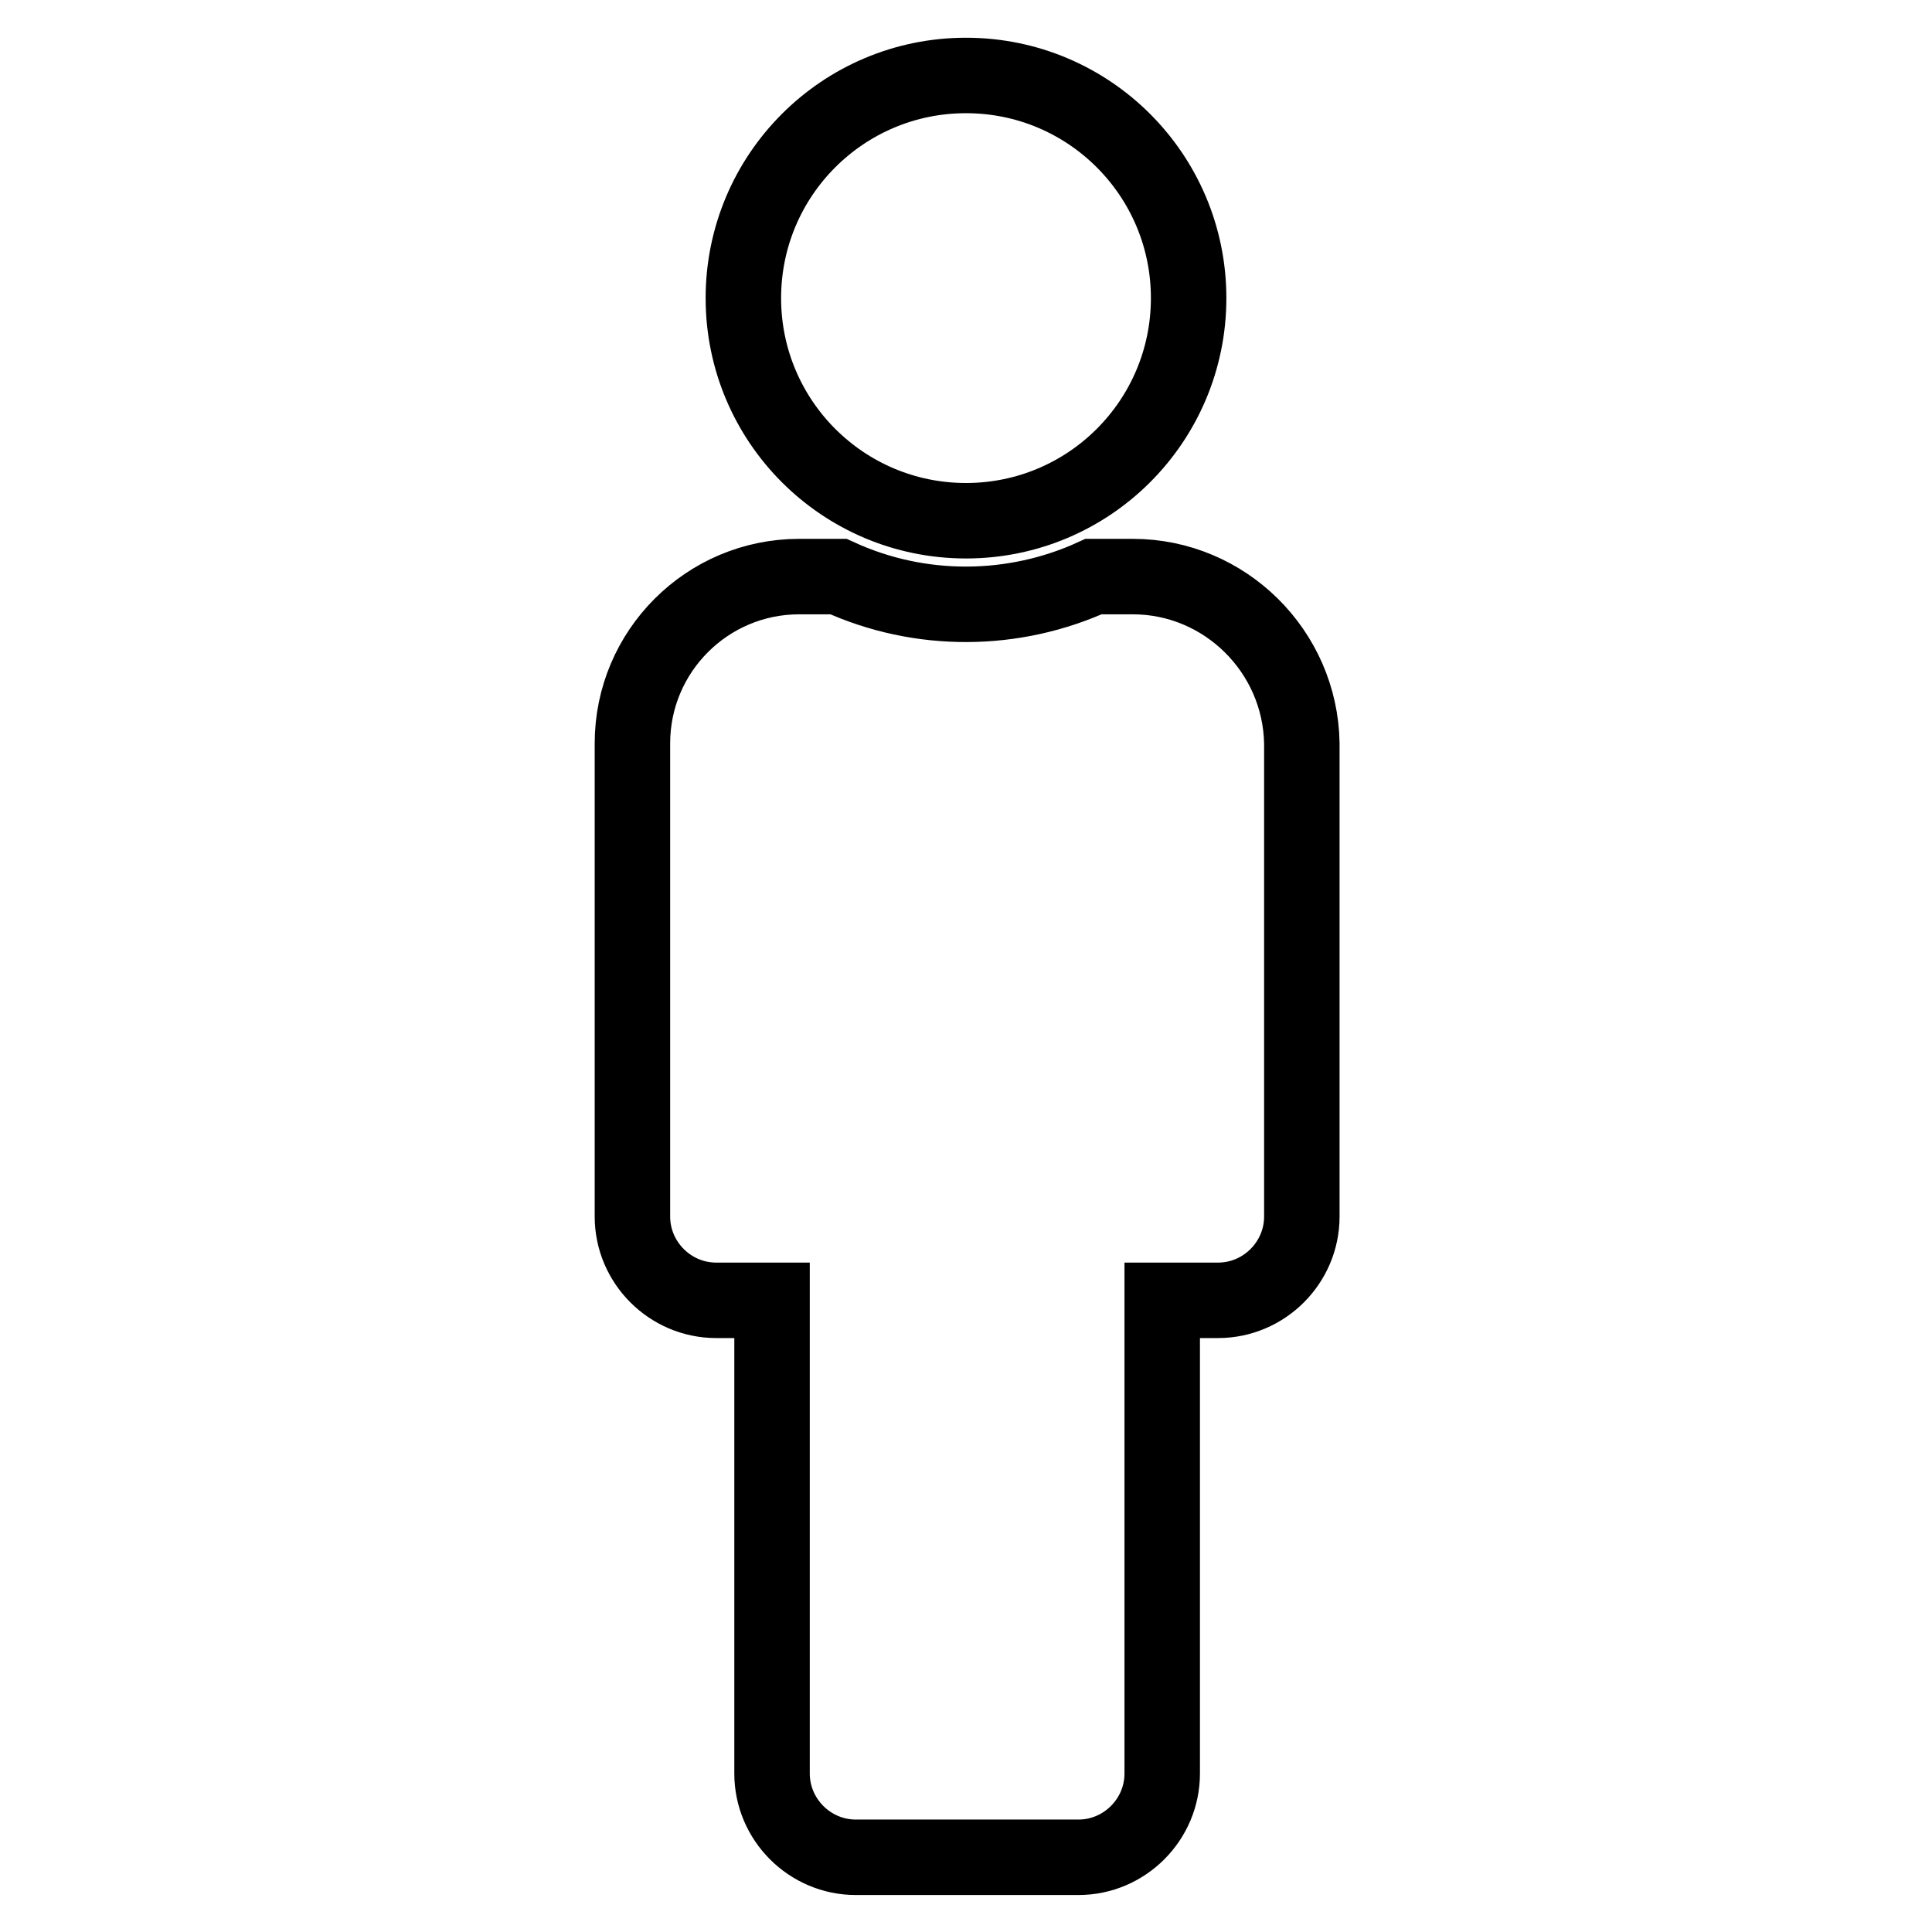
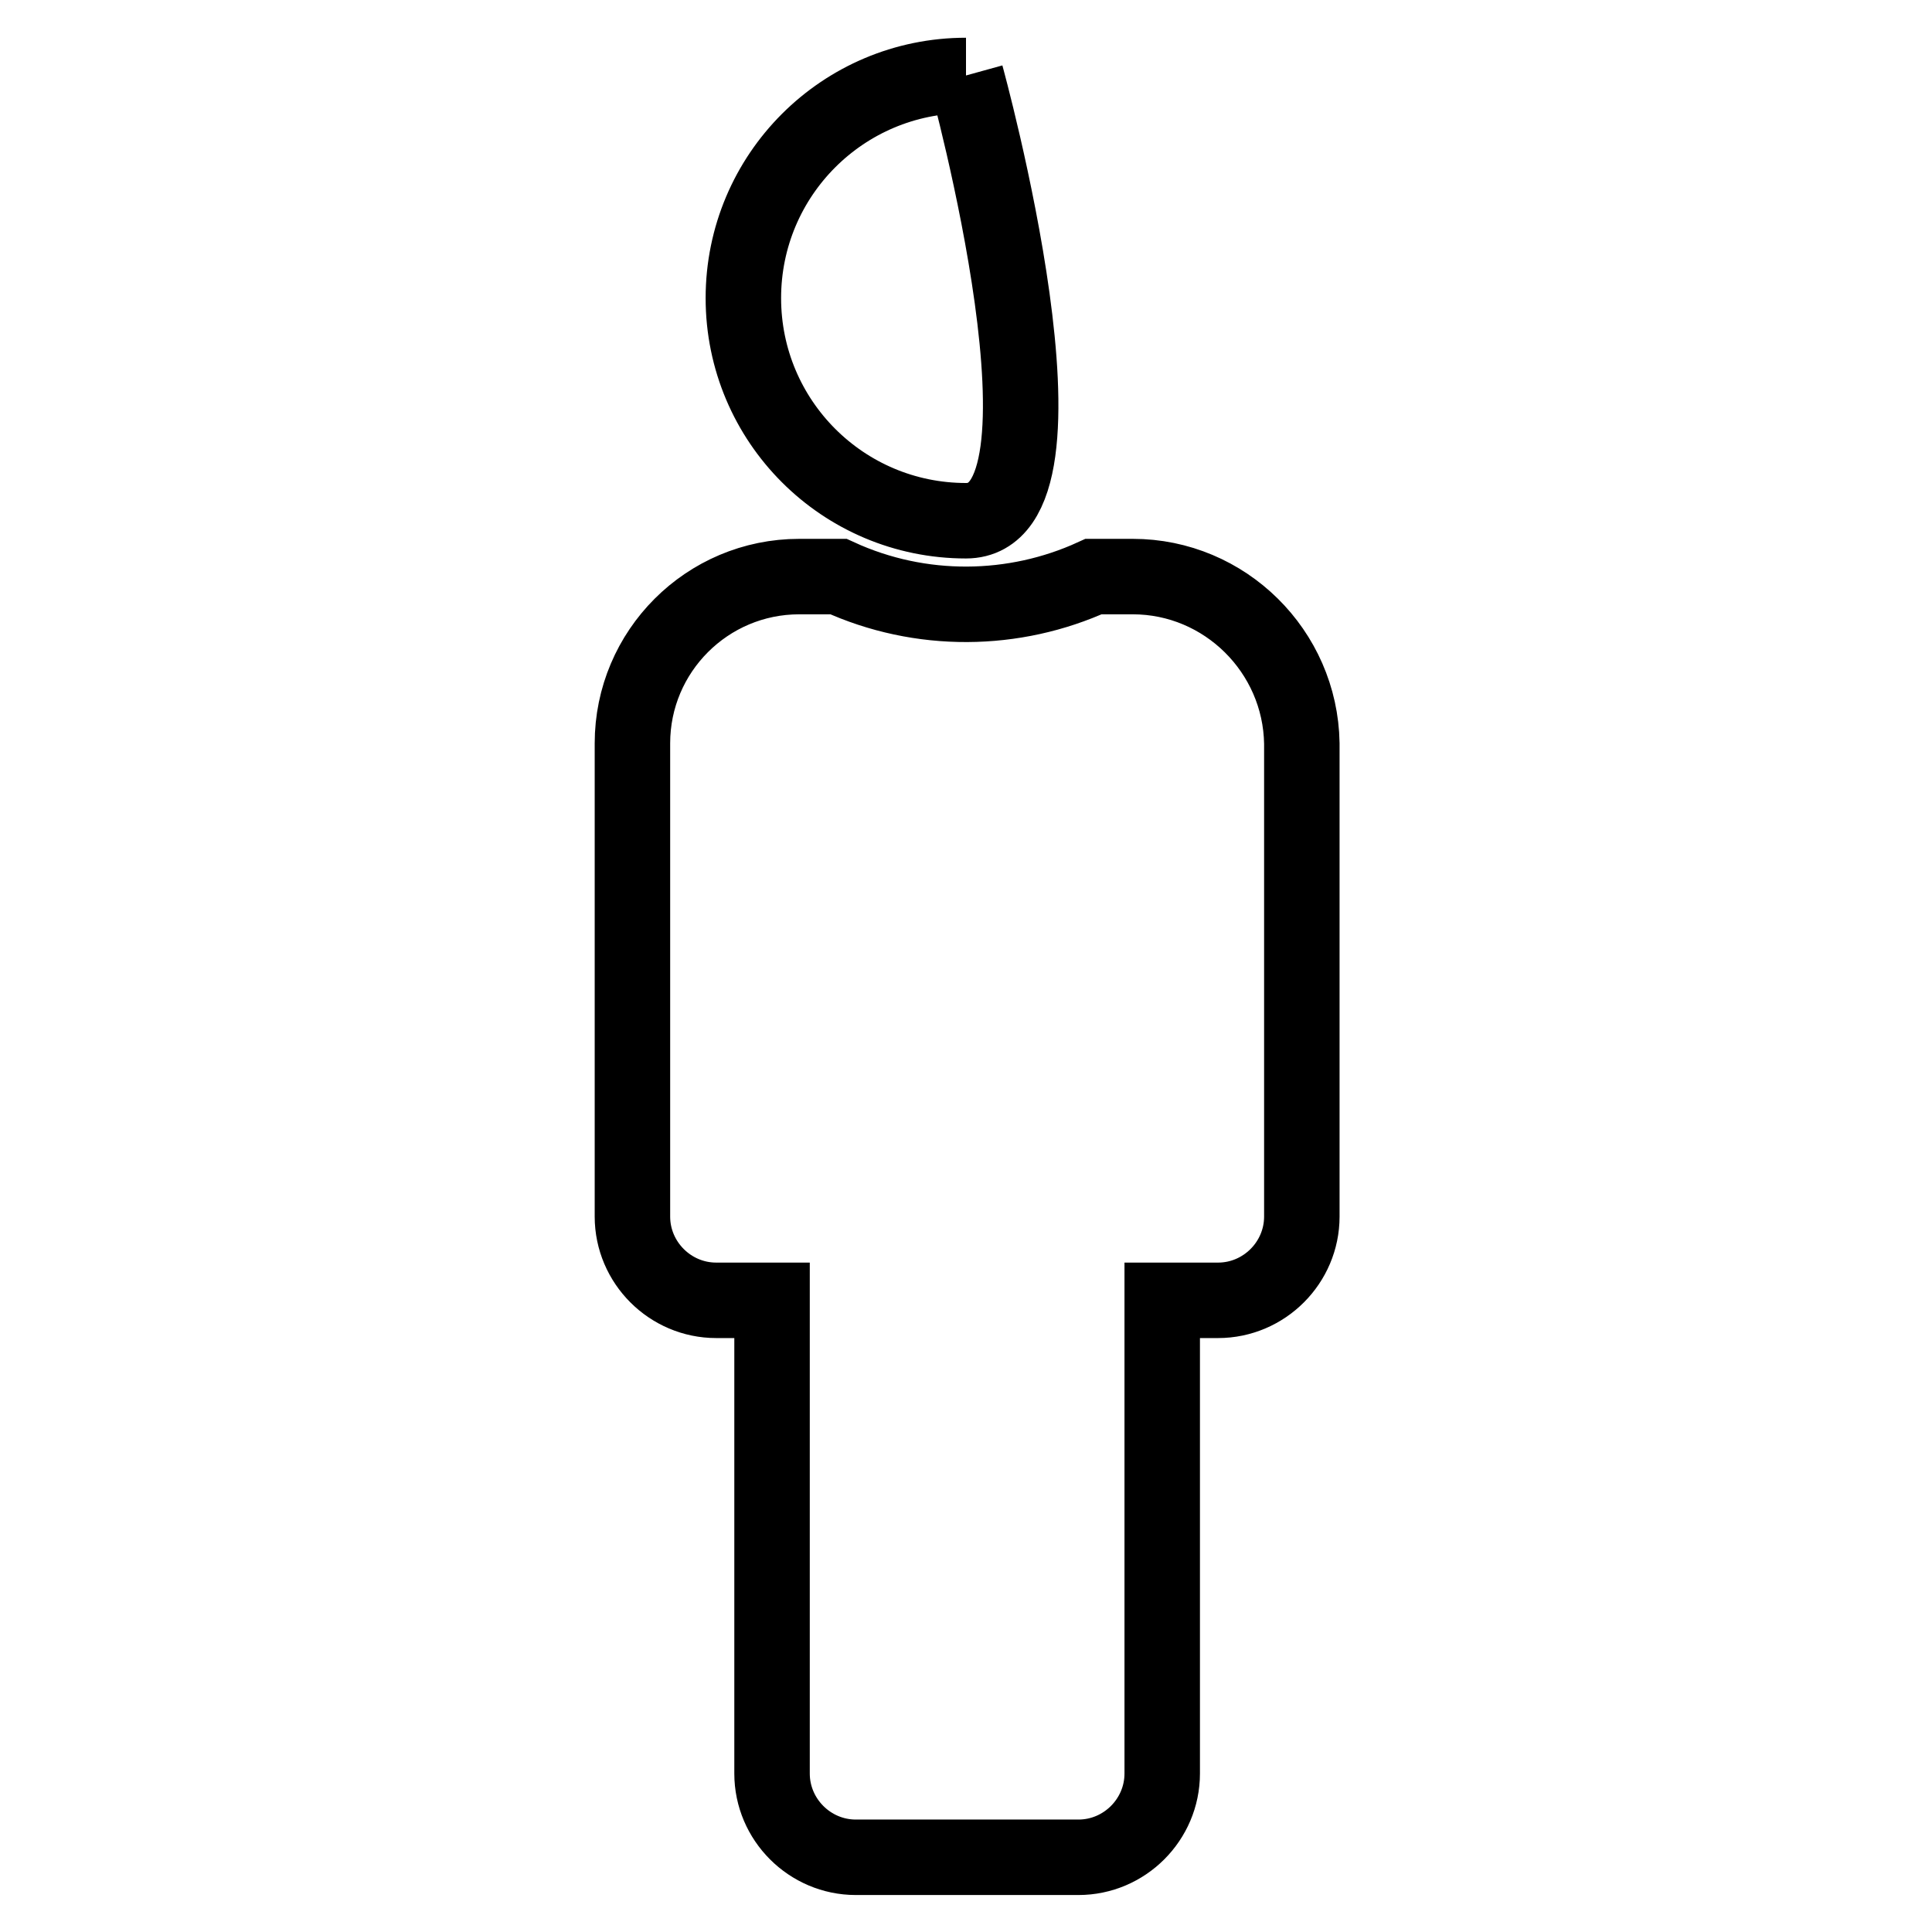
<svg xmlns="http://www.w3.org/2000/svg" version="1.1" x="0px" y="0px" viewBox="0 0 256 256" enable-background="new 0 0 256 256" xml:space="preserve">
  <g>
-     <path stroke-width="10" fill-opacity="0" stroke="#000000" d="M128,10c16.3,0,29.5,13.2,29.5,29.5S144.3,69,128,69S98.5,55.8,98.5,39.5S111.7,10,128,10 M150.1,76.4h-5.2 c-10.5,4.8-22.9,5-33.8,0h-5.2c-12.2,0-22.1,9.9-22.1,22.1v62.7c0,6.1,5,11.1,11.1,11.1h7.4v62.7c0,6.1,5,11.1,11.1,11.1h29.5 c6.1,0,11.1-5,11.1-11.1v-62.7h7.4c6.1,0,11.1-5,11.1-11.1V98.5C172.3,86.3,162.3,76.4,150.1,76.4z" />
+     <path stroke-width="10" fill-opacity="0" stroke="#000000" d="M128,10S144.3,69,128,69S98.5,55.8,98.5,39.5S111.7,10,128,10 M150.1,76.4h-5.2 c-10.5,4.8-22.9,5-33.8,0h-5.2c-12.2,0-22.1,9.9-22.1,22.1v62.7c0,6.1,5,11.1,11.1,11.1h7.4v62.7c0,6.1,5,11.1,11.1,11.1h29.5 c6.1,0,11.1-5,11.1-11.1v-62.7h7.4c6.1,0,11.1-5,11.1-11.1V98.5C172.3,86.3,162.3,76.4,150.1,76.4z" />
  </g>
</svg>